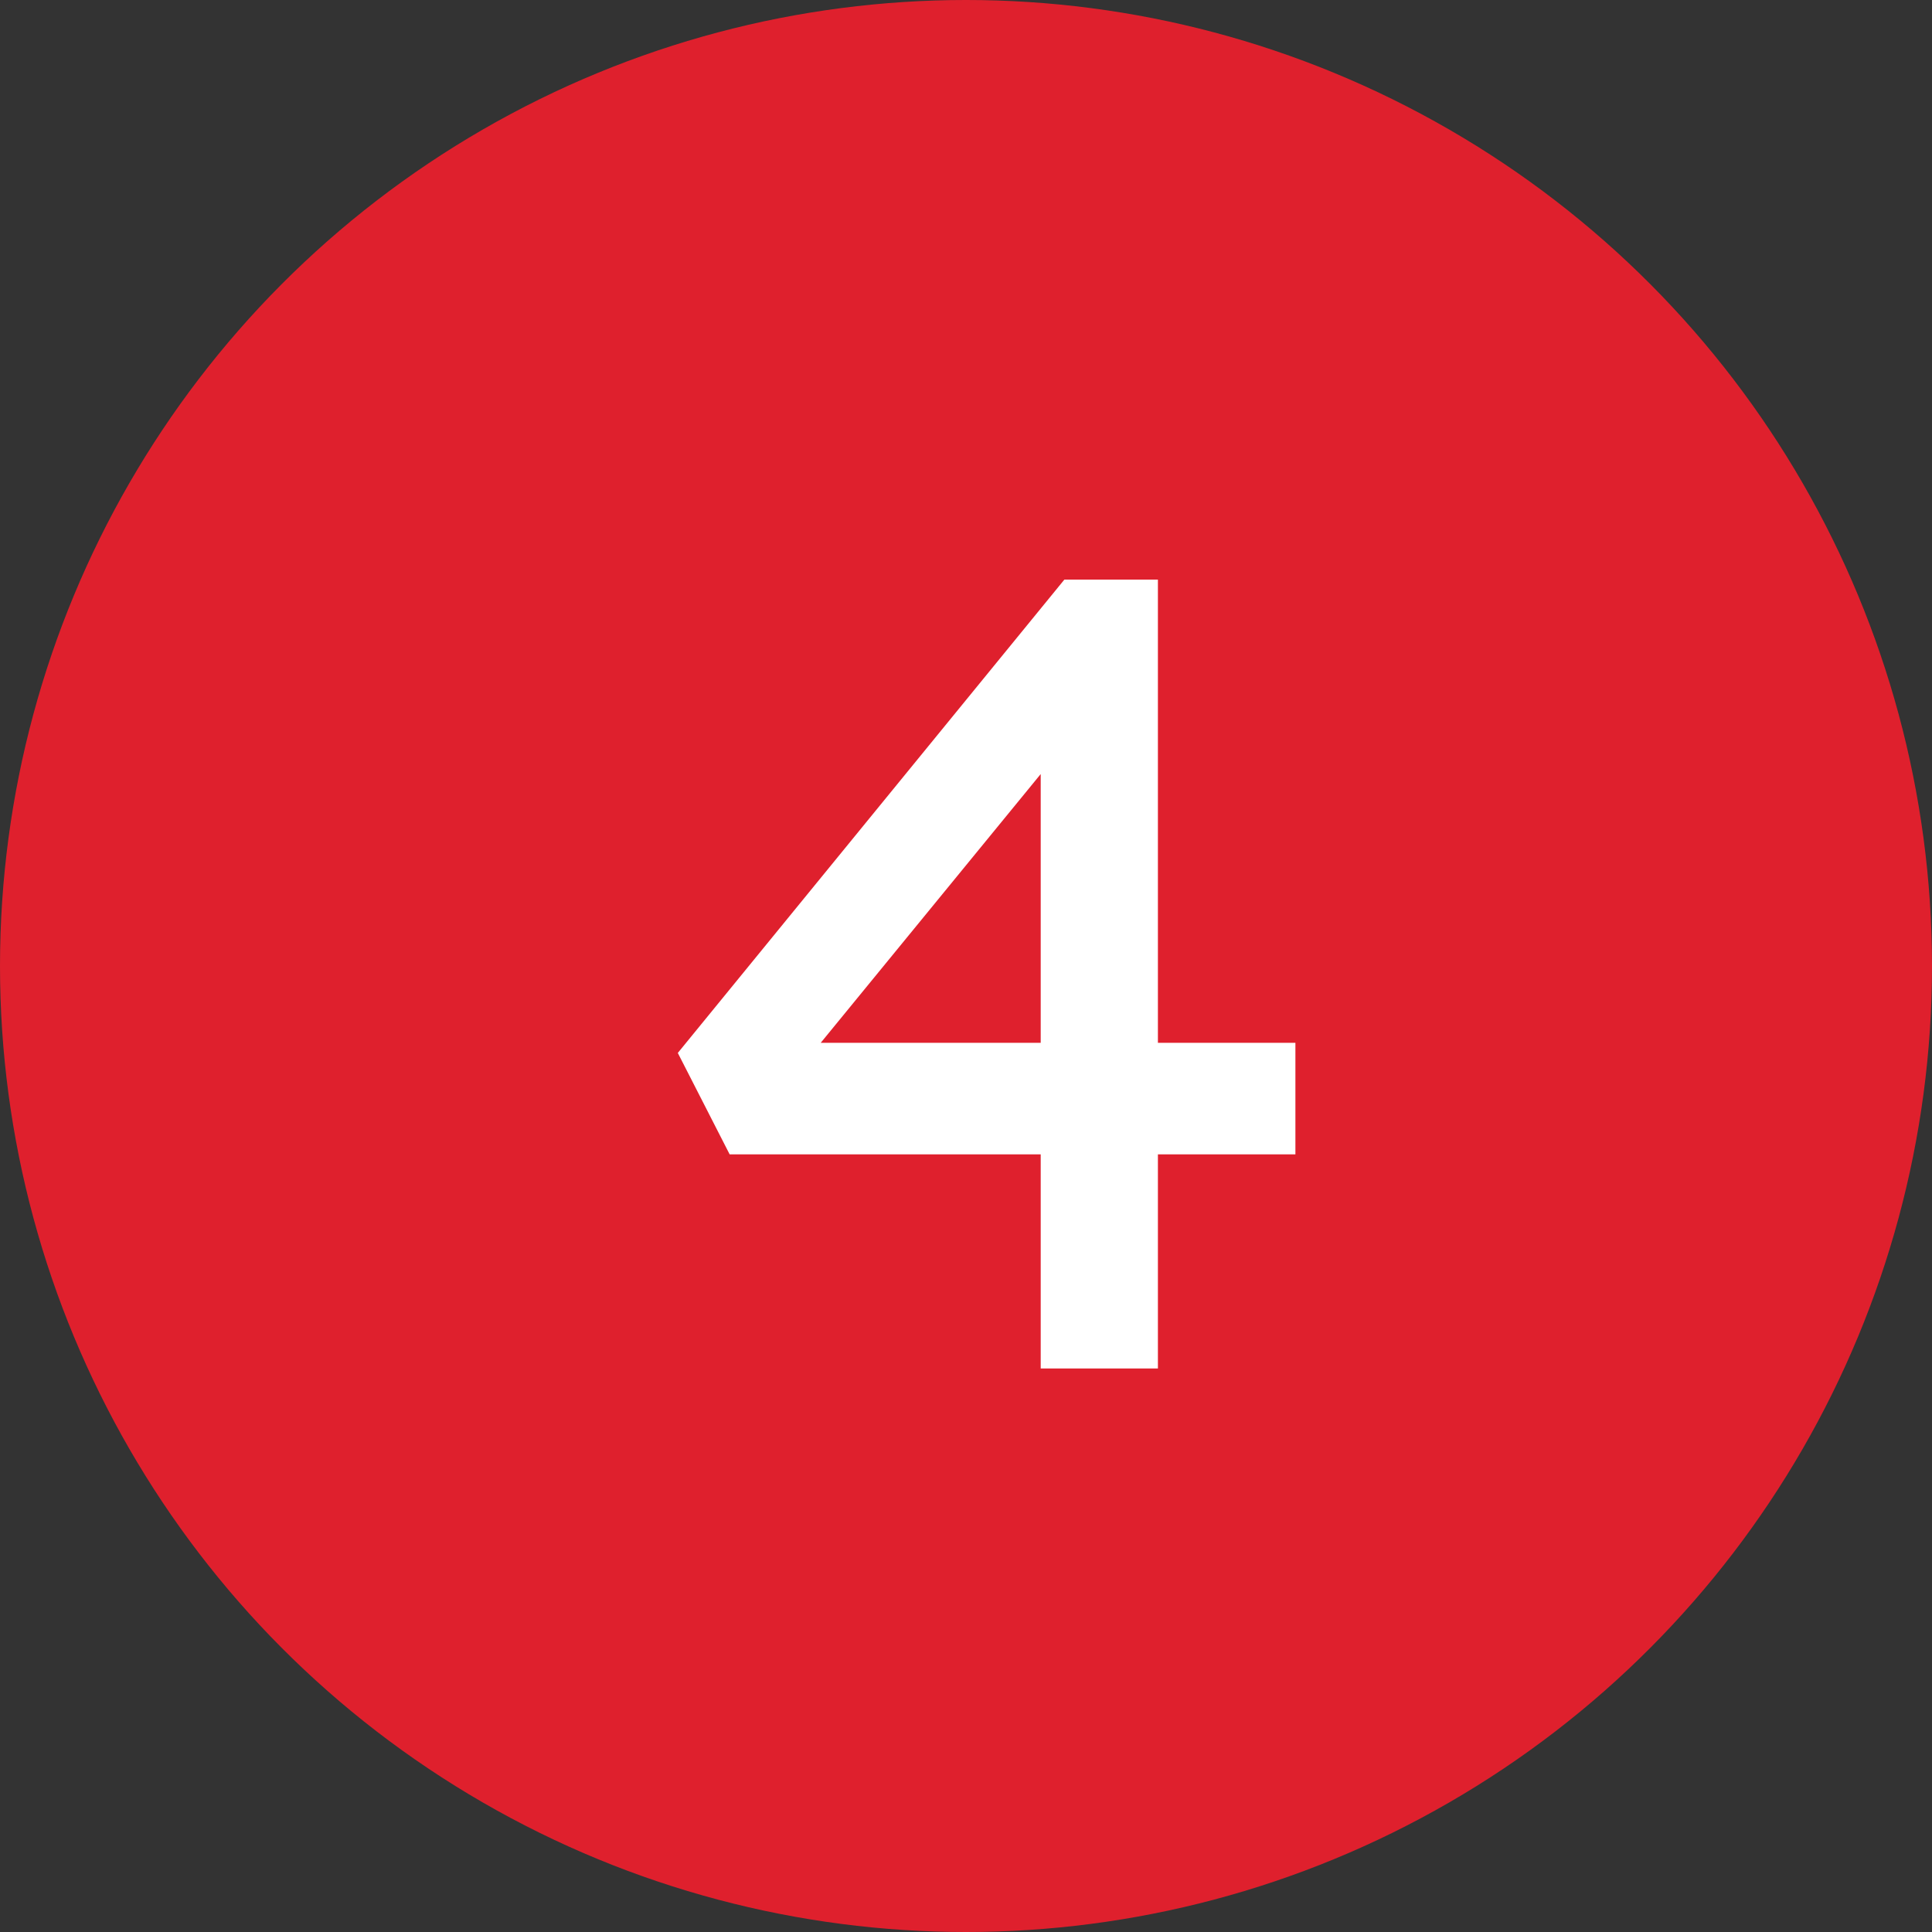
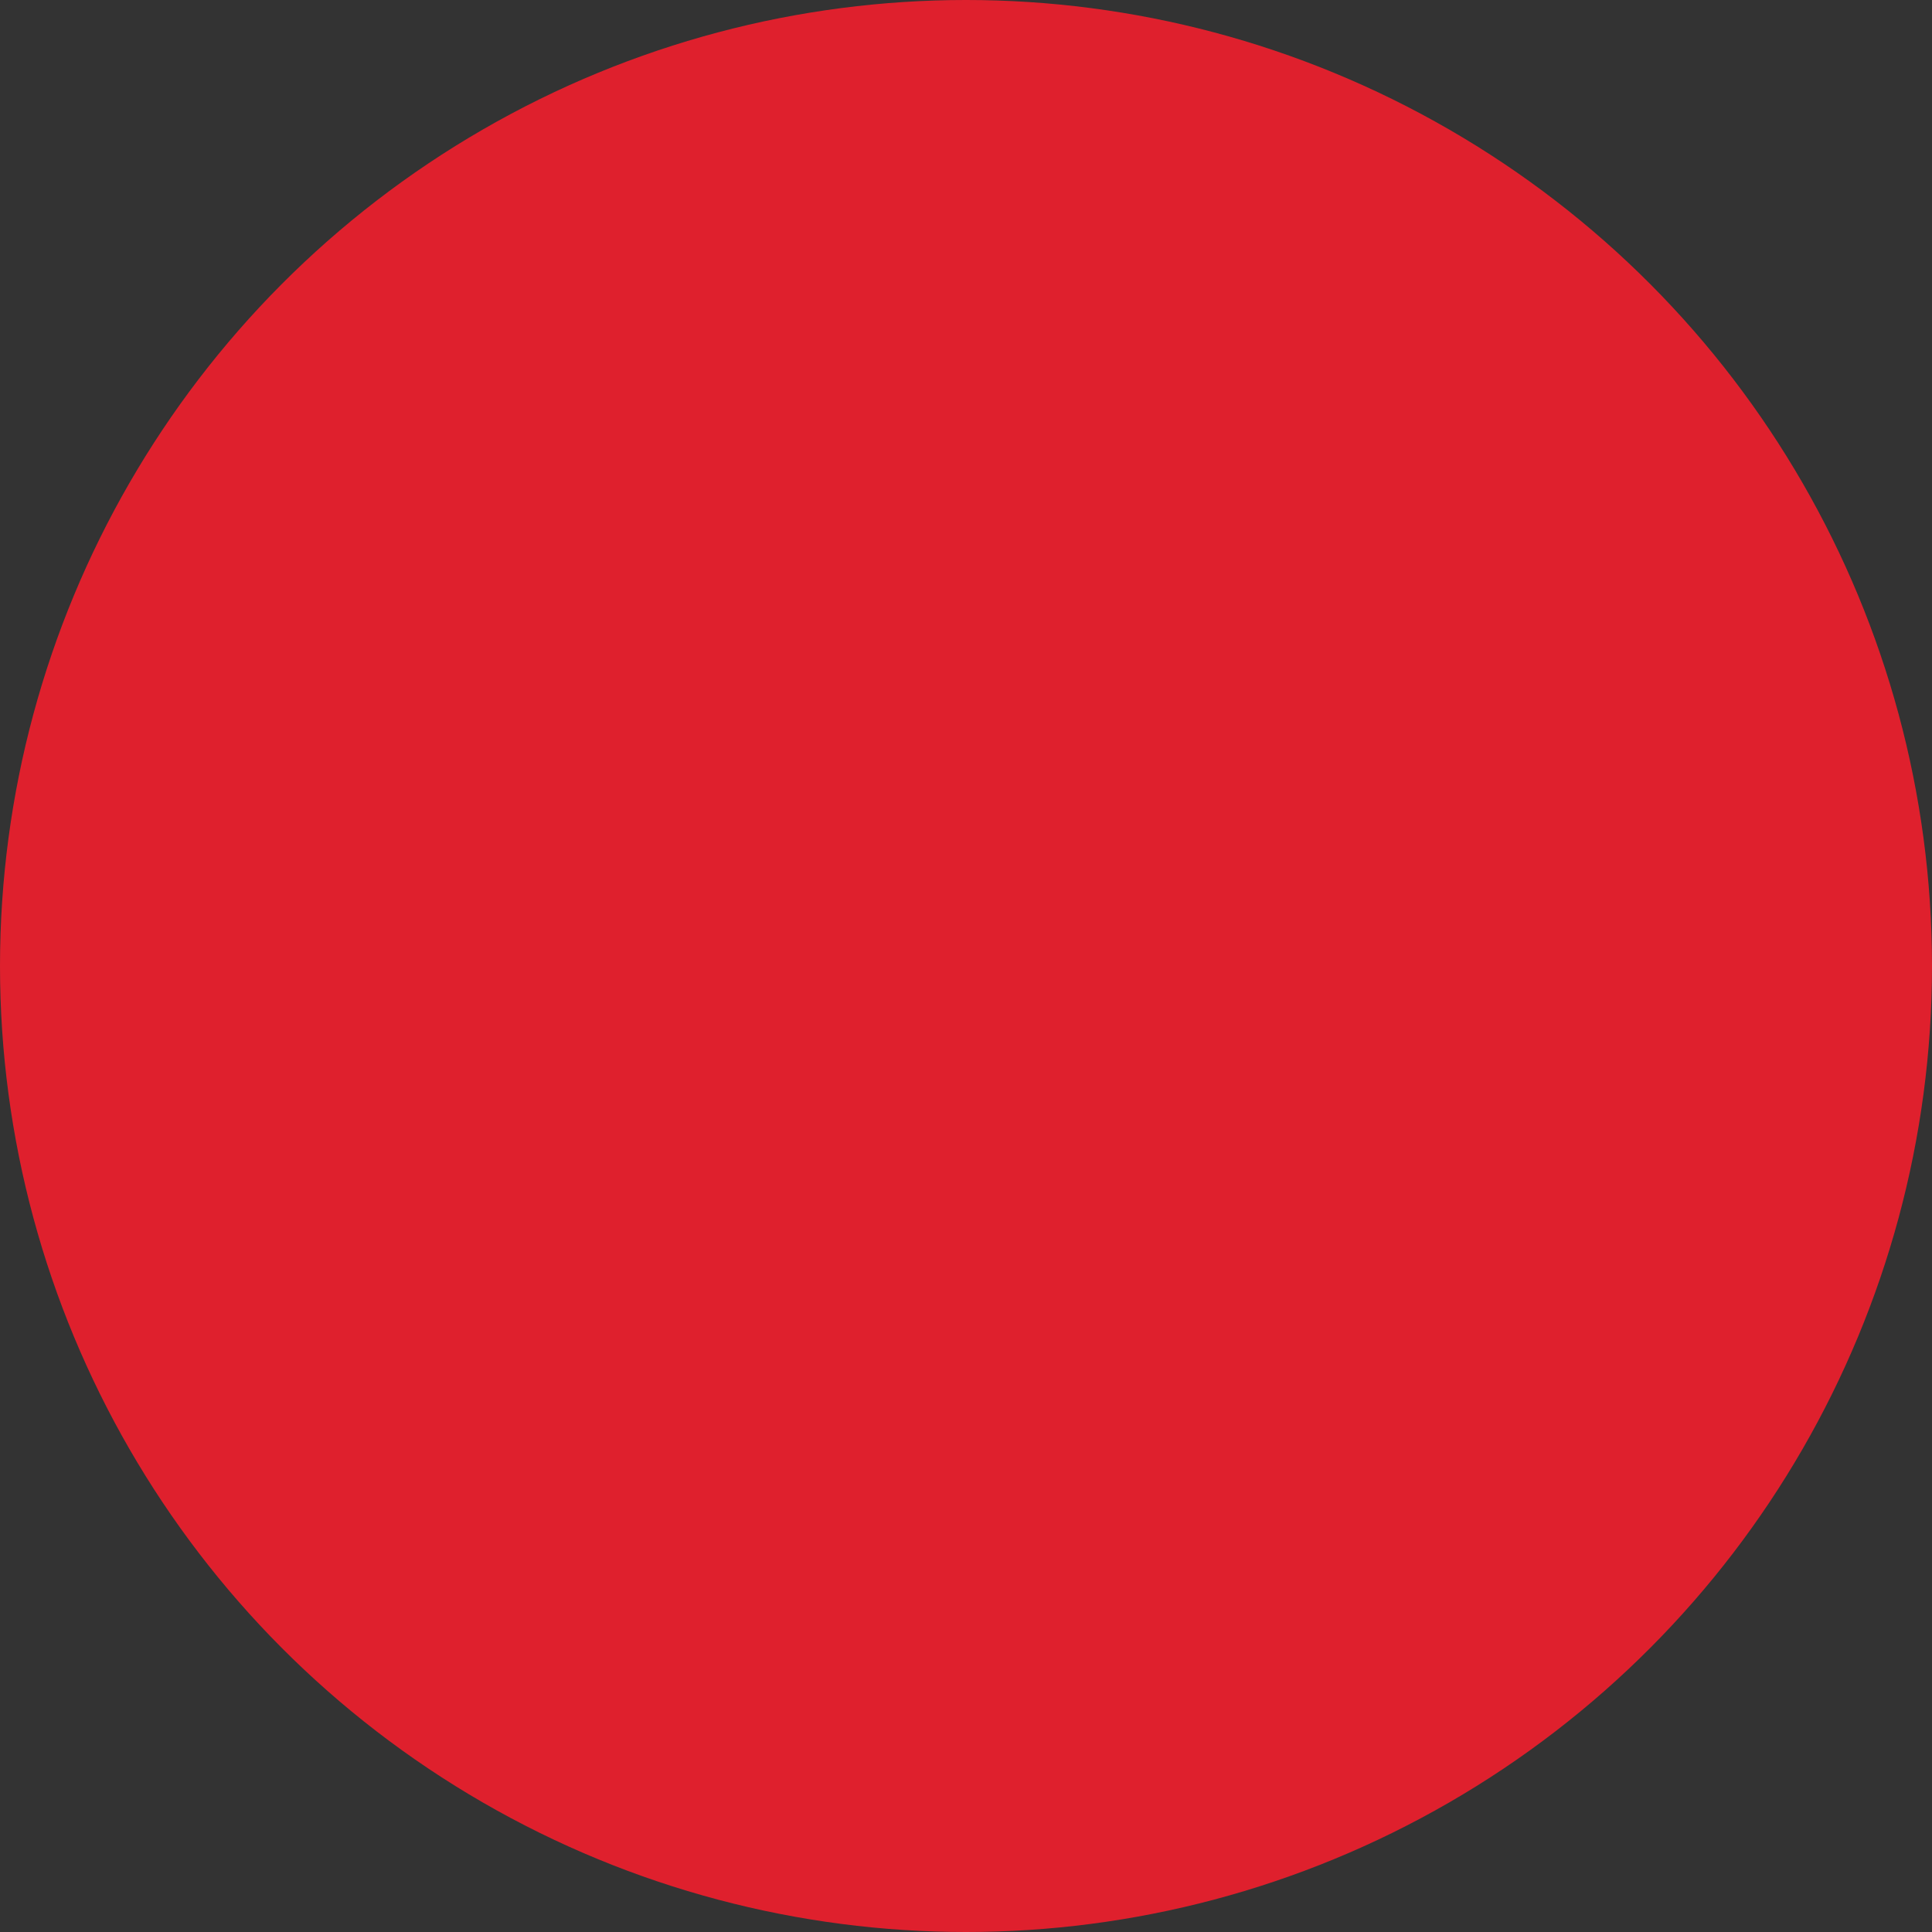
<svg xmlns="http://www.w3.org/2000/svg" width="24" height="24" viewBox="0 0 24 24" fill="none">
  <rect x="0" y="0" width="24" height="24" fill="#333333" stroke="none" />
  <circle cx="12" cy="12" r="12" fill="#DF202D" />
-   <path d="M12.928 17V9.104L13.278 9.188L10.058 13.122L10.002 12.954H16.092V14.34H9.064L8.42 13.08L13.222 7.2H14.384V17H12.928Z" fill="white" />
</svg>